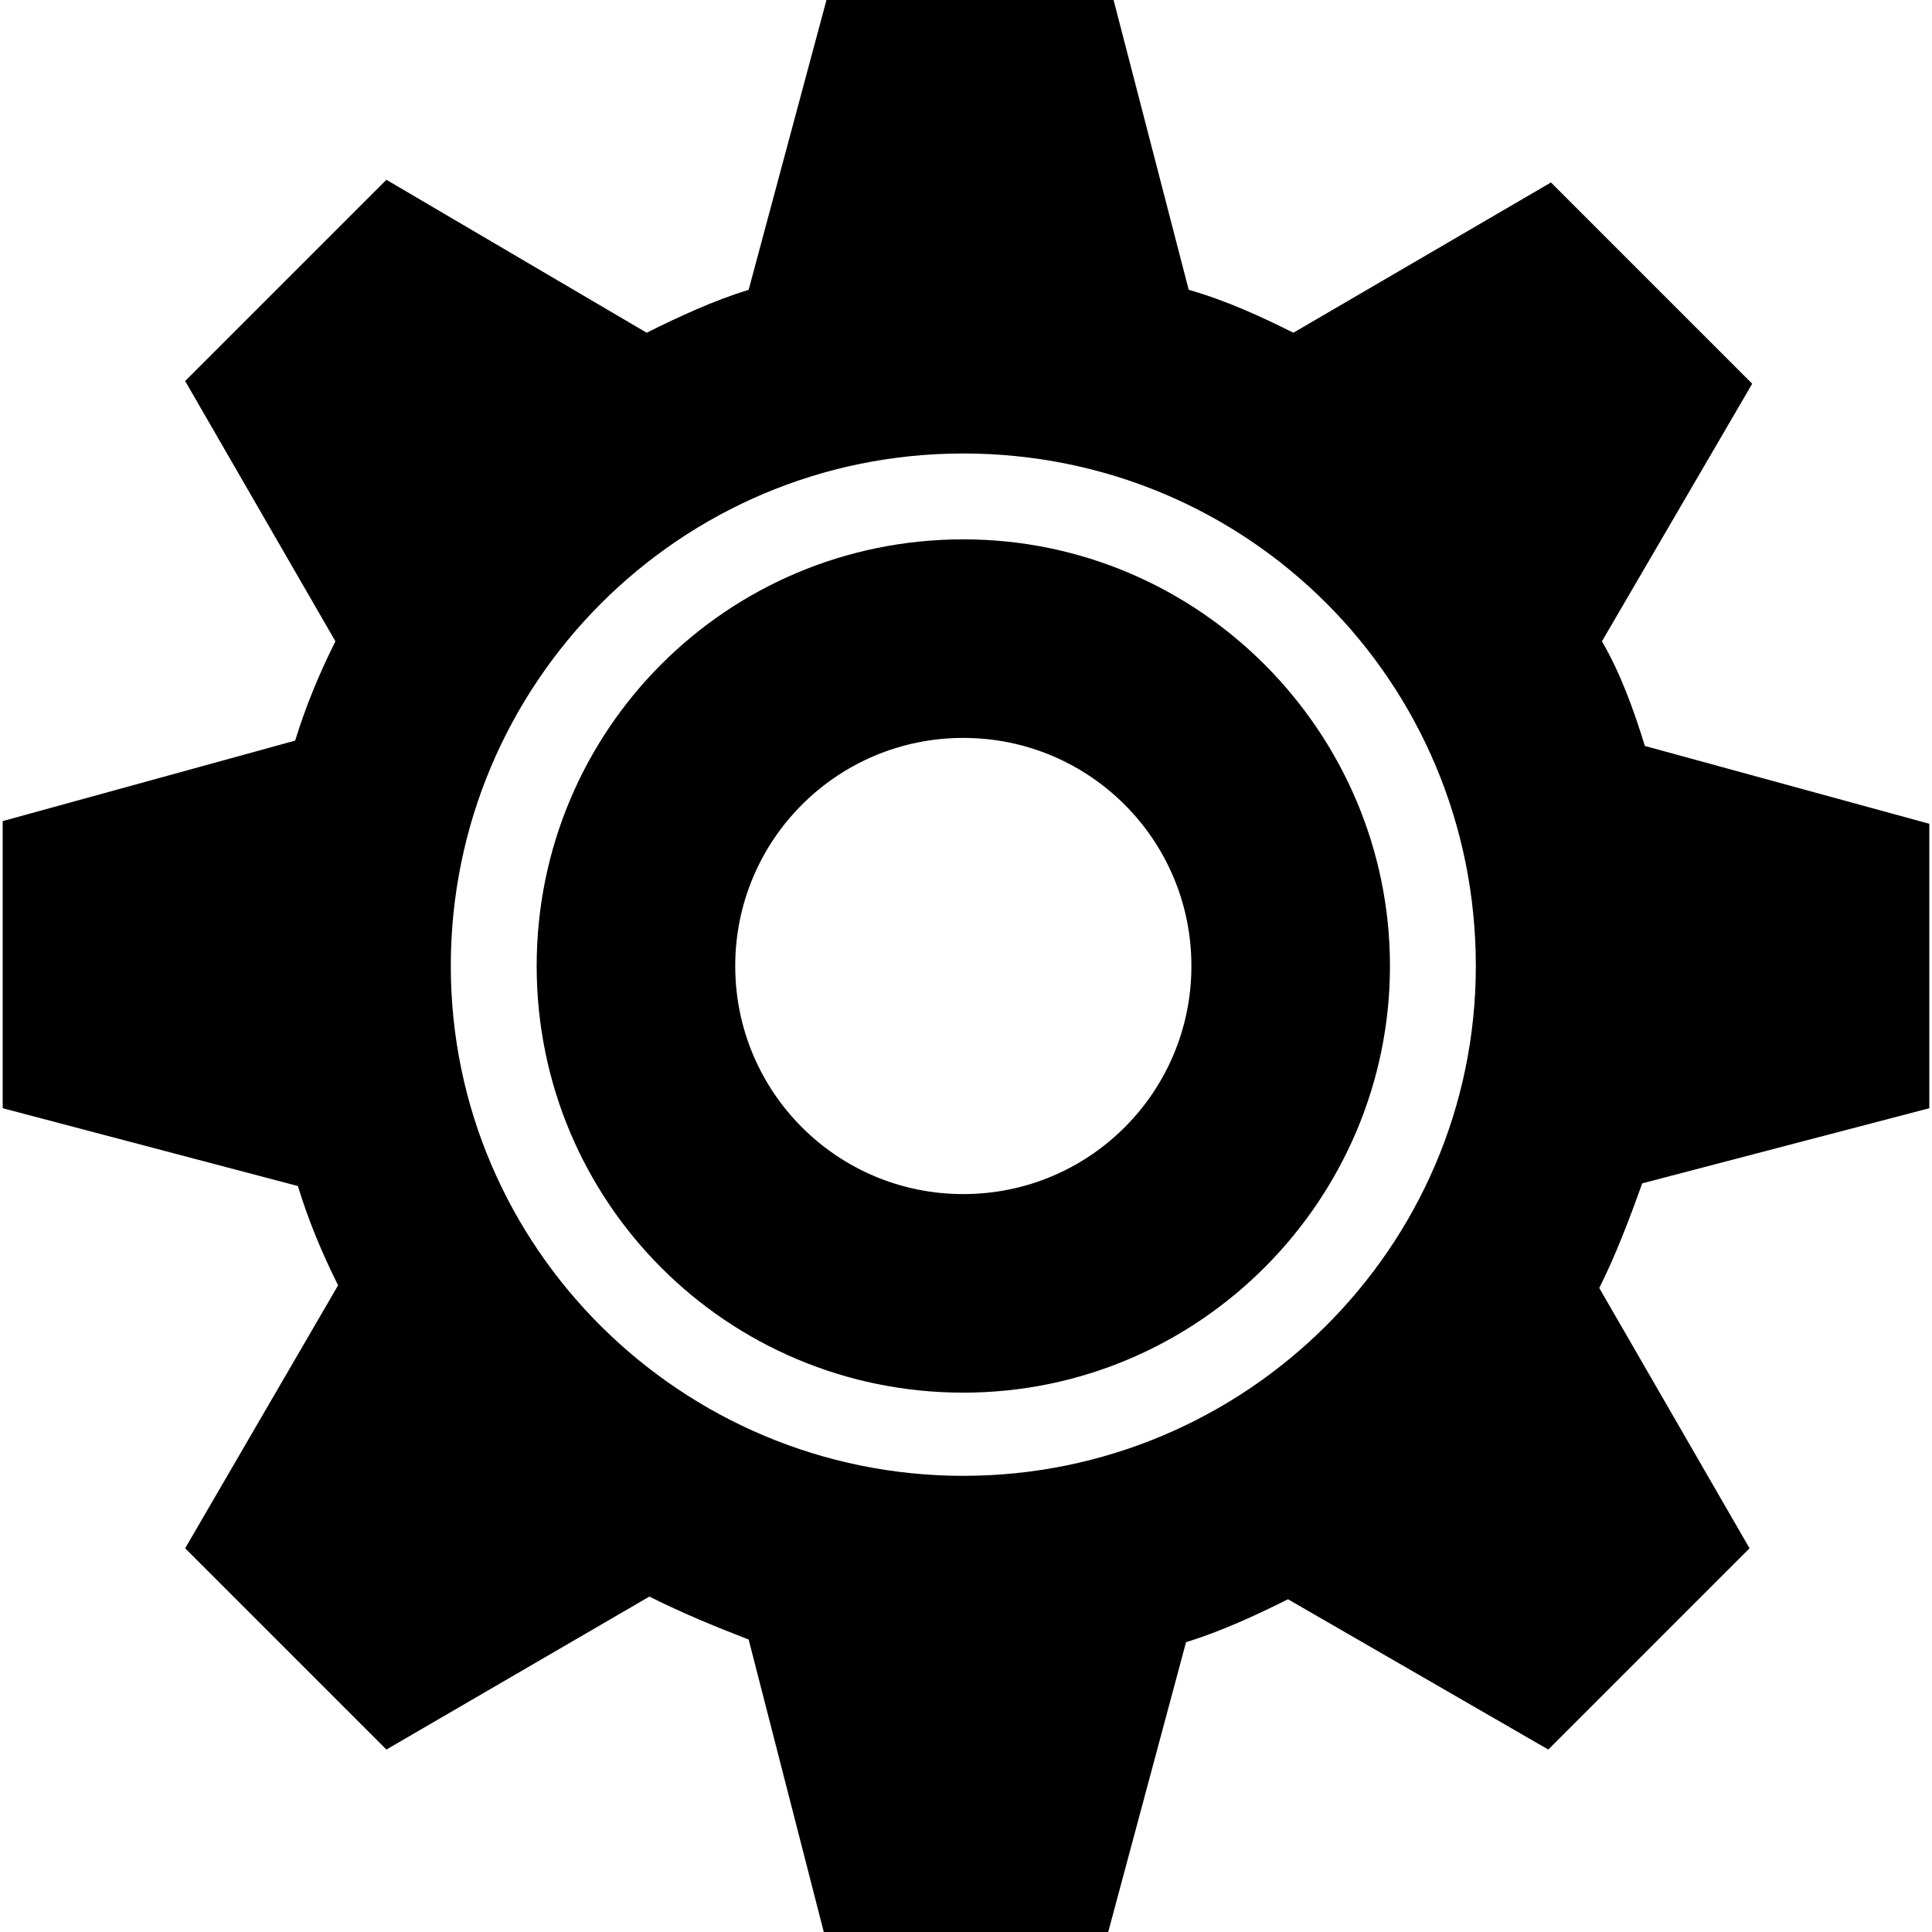
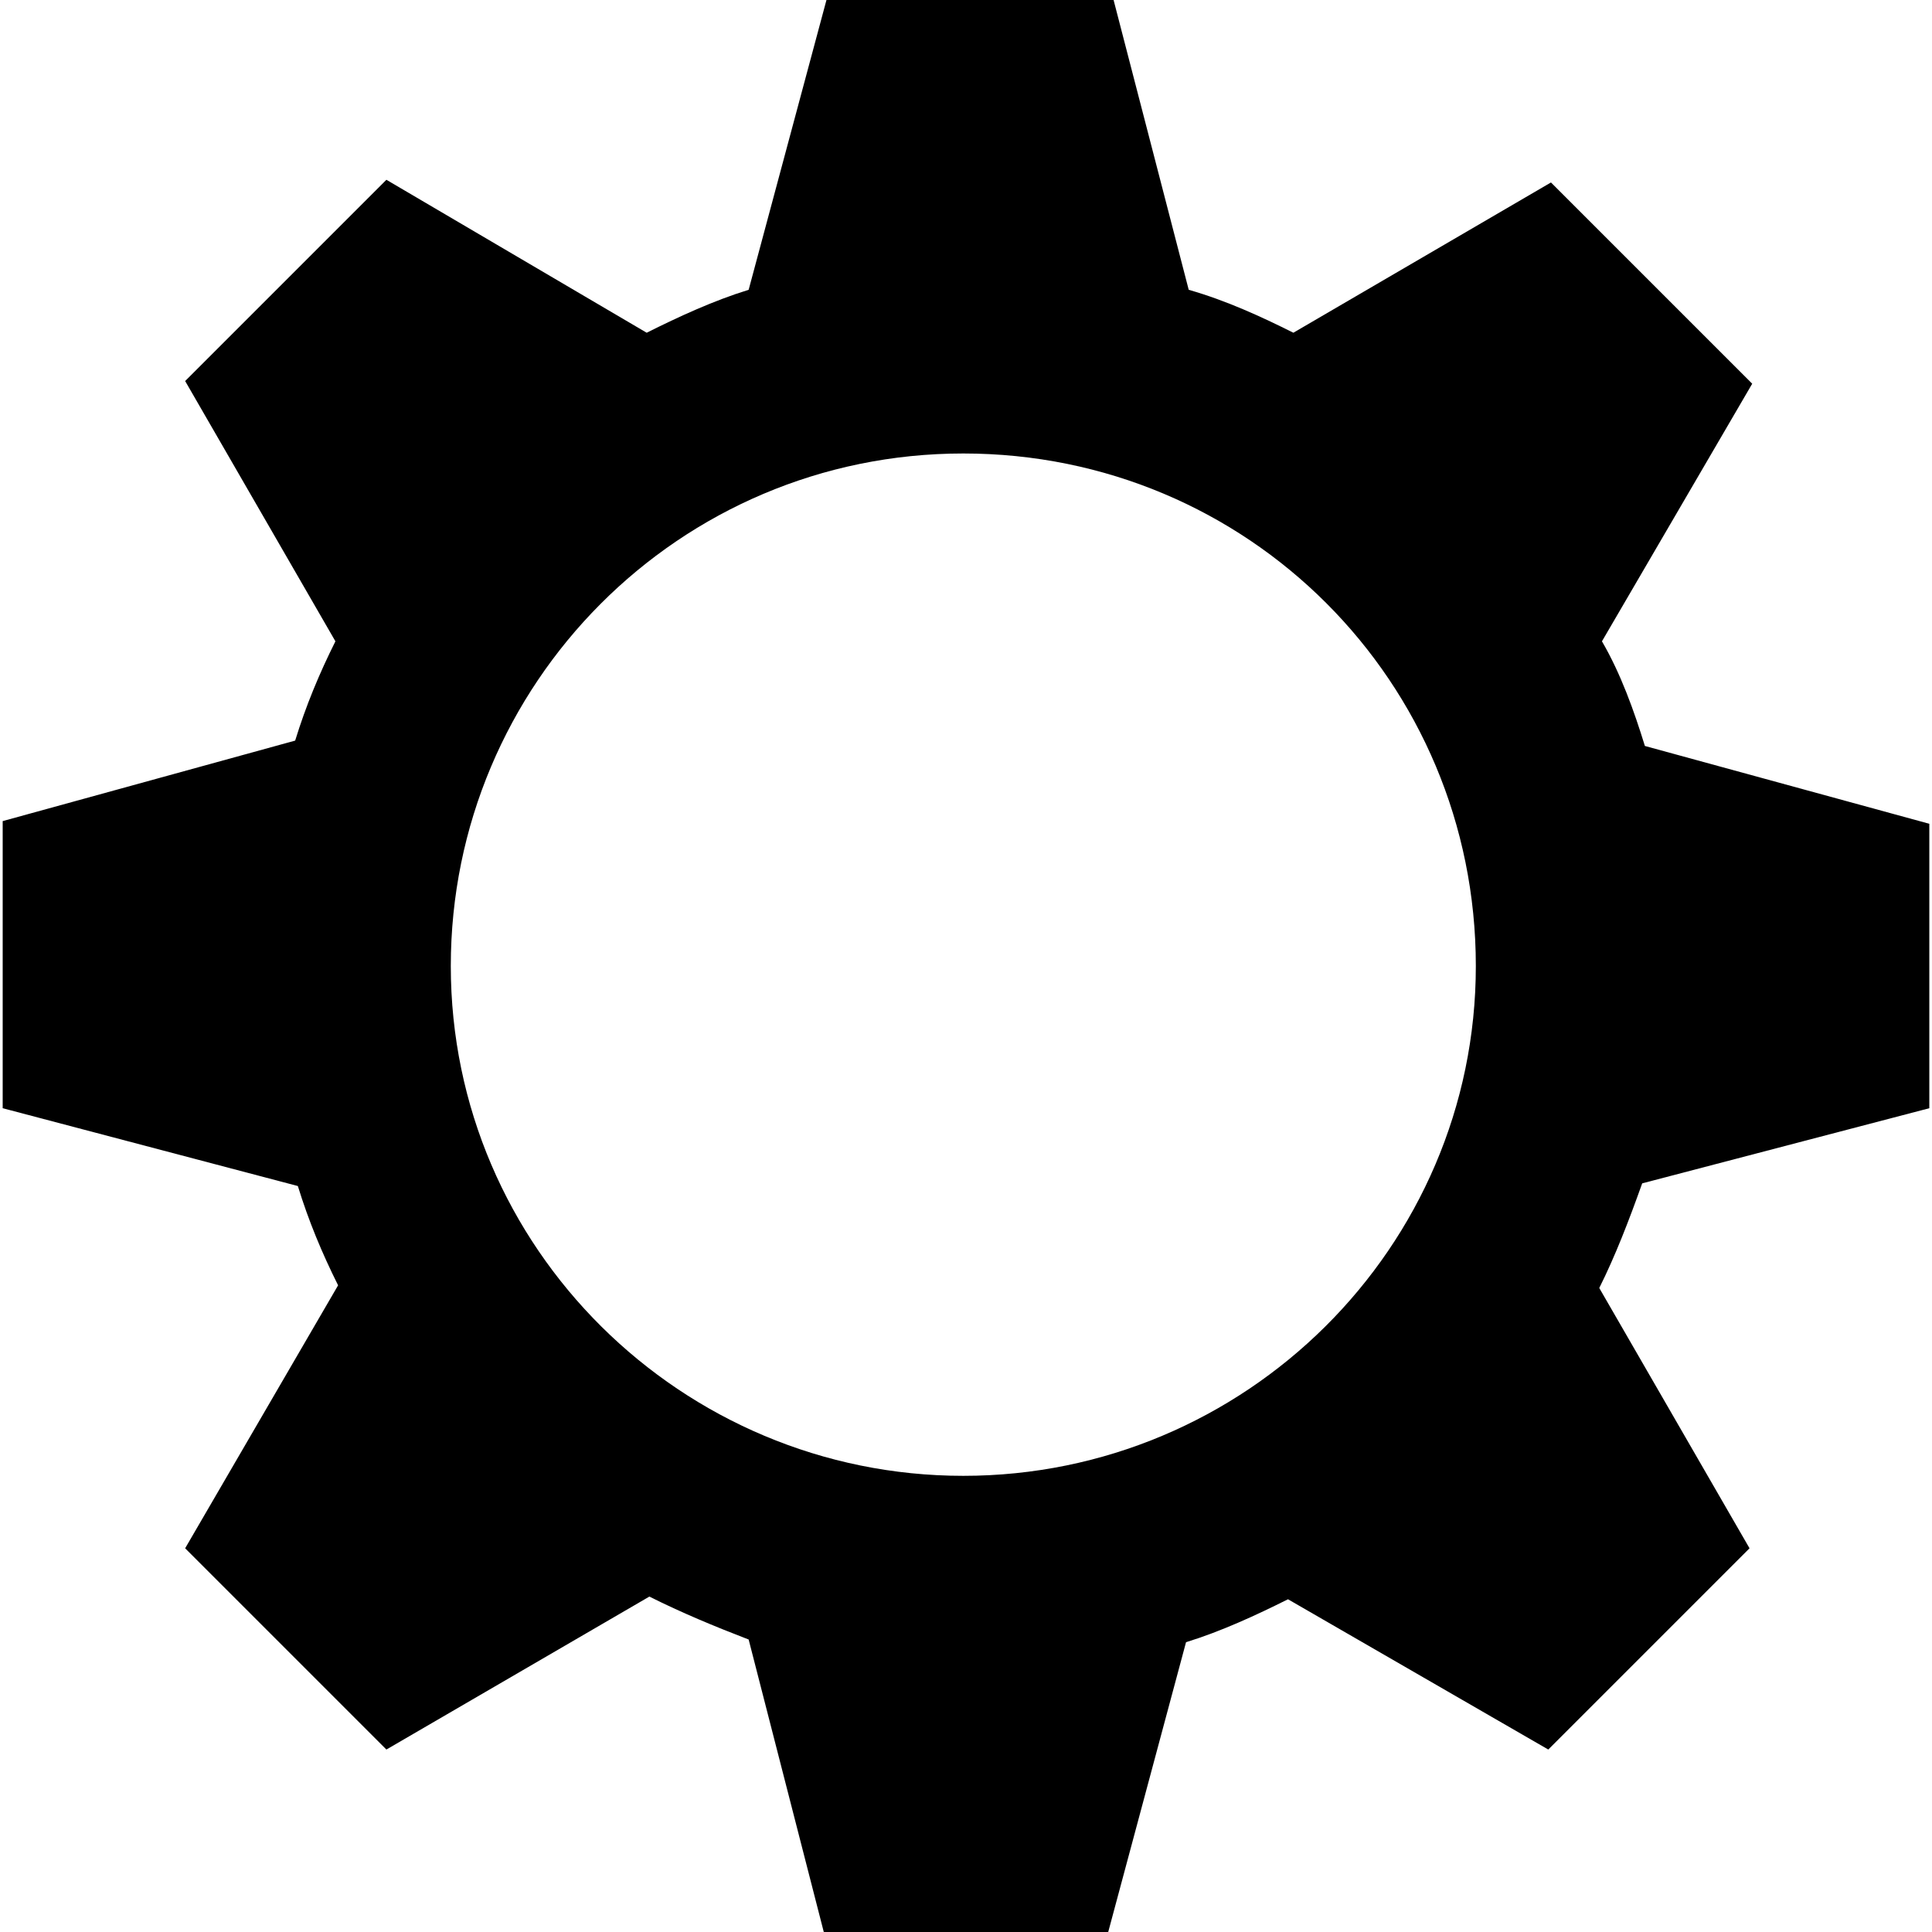
<svg xmlns="http://www.w3.org/2000/svg" version="1.1" id="Layer_1" x="0px" y="0px" width="72px" height="72px" viewBox="0 0 72 72" enable-background="new 0 0 72 72" xml:space="preserve">
  <g id="main_x5F_menu_x5F_icons_x5F_settings_1_">
    <g>
      <path d="M71.9,41.3V30.7l-10.6-2.9c-0.4-1.3-0.9-2.7-1.6-3.9l5.6-9.6l-7.5-7.5l-9.6,5.6c-1.2-0.6-2.5-1.2-3.9-1.6L41.5,0H30.8    l-2.9,10.8c-1.3,0.4-2.6,1-3.8,1.6l-9.7-5.7l-7.5,7.5l5.6,9.7c-0.6,1.2-1.1,2.4-1.5,3.7L0.1,30.6v10.7l11,2.9    c0.4,1.3,0.9,2.5,1.5,3.7l-5.7,9.8l7.5,7.5l9.8-5.7c1.2,0.6,2.4,1.1,3.7,1.6L30.7,72h10.6l2.9-10.8c1.3-0.4,2.6-1,3.8-1.6l9.7,5.6    l7.5-7.5l-5.6-9.7c0.6-1.2,1.1-2.5,1.6-3.9L71.9,41.3z M35.9,55C25.4,55,16.8,46.5,16.8,36c0-10.5,8.5-19.1,19.1-19.1    S55,25.4,55,36C55,46.5,46.4,55,35.9,55z" />
-       <path d="M35.9,20.1C27.1,20.1,20,27.2,20,36s7.1,15.9,15.9,15.9S51.8,44.7,51.8,36S44.7,20.1,35.9,20.1z M35.9,44.5    c-4.7,0-8.5-3.8-8.5-8.5c0-4.7,3.8-8.5,8.5-8.5s8.5,3.8,8.5,8.5C44.4,40.7,40.6,44.5,35.9,44.5z" />
    </g>
  </g>
</svg>